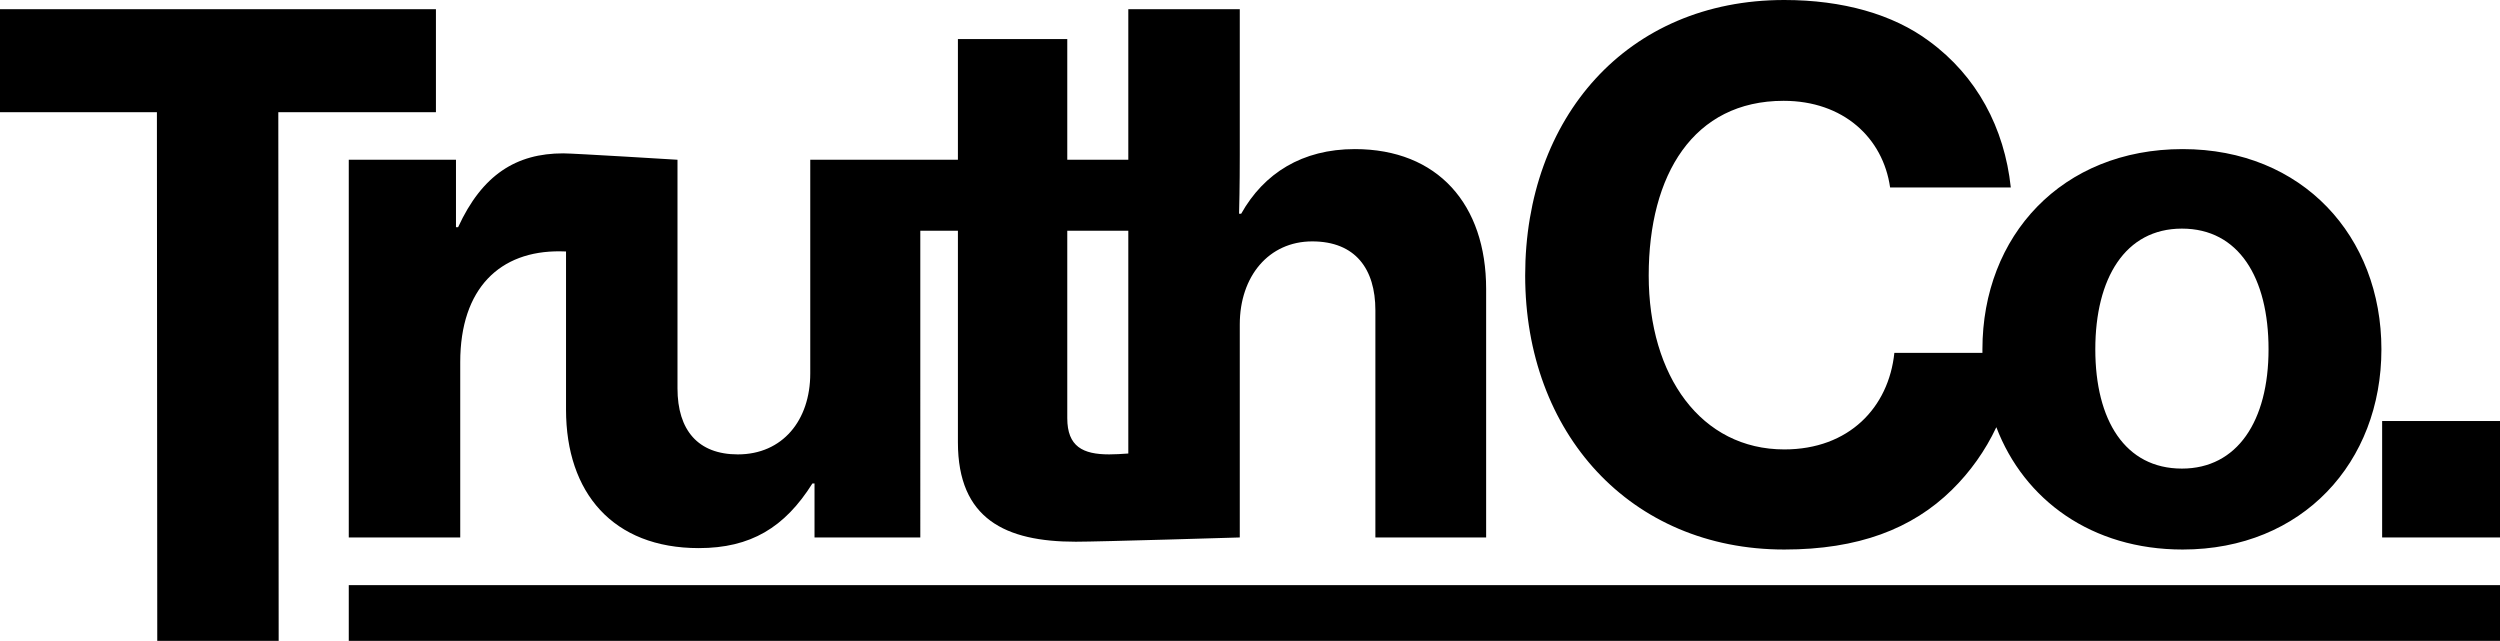
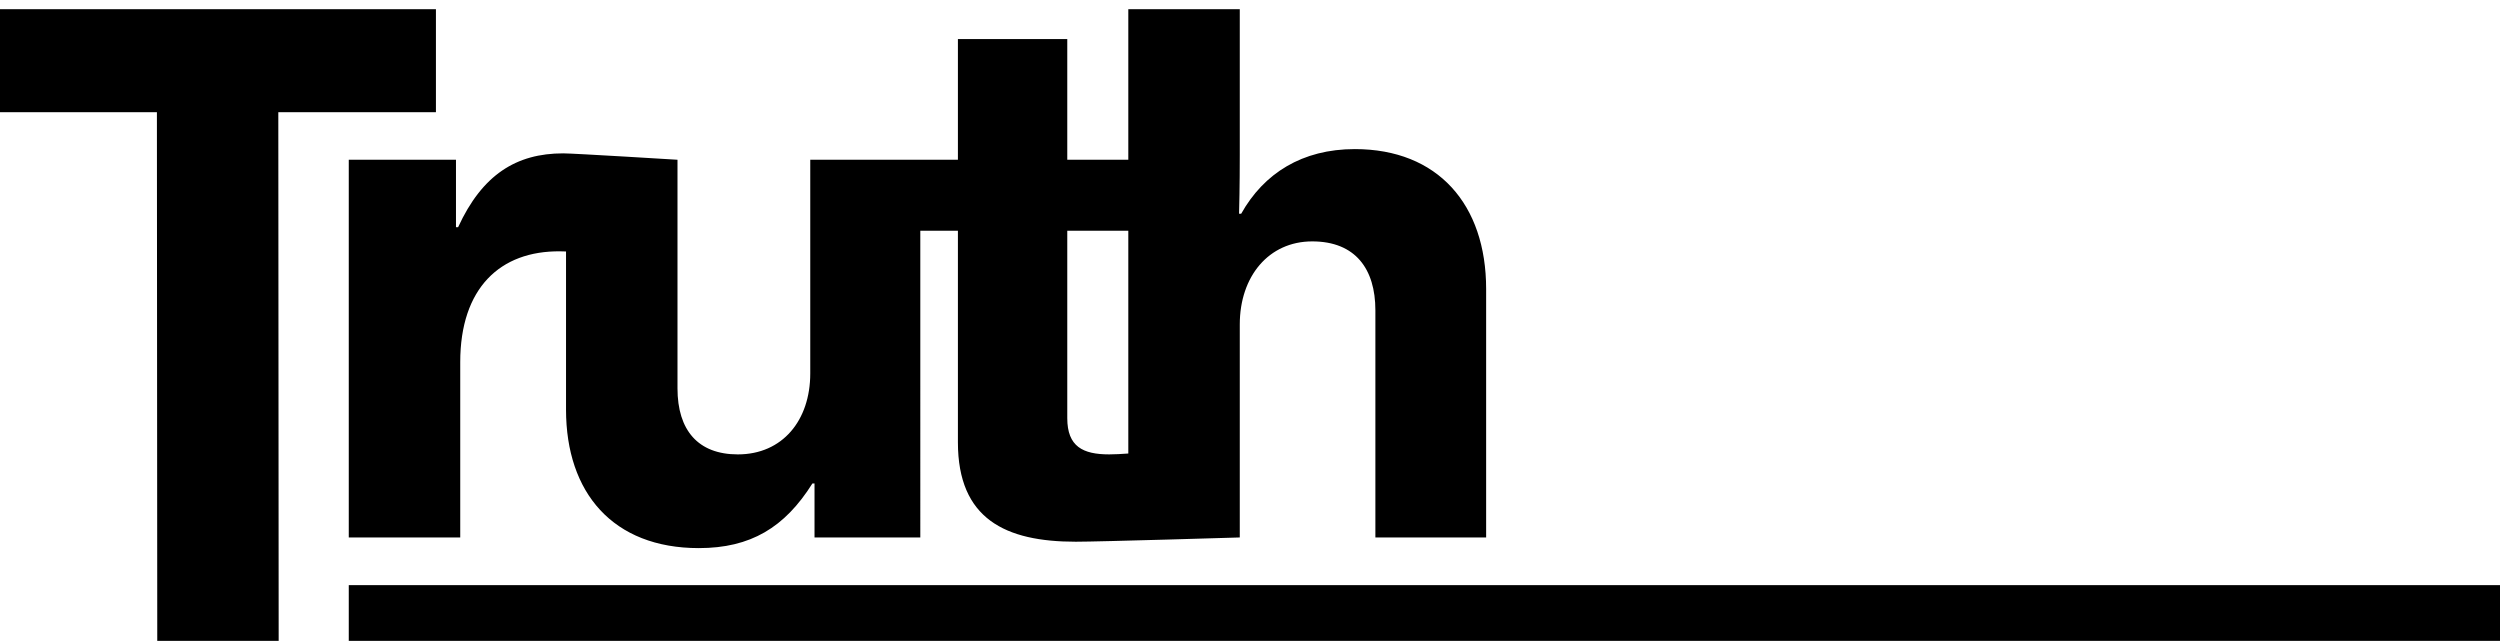
<svg xmlns="http://www.w3.org/2000/svg" id="Layer_2" data-name="Layer 2" viewBox="0 0 1056.36 270.79">
  <defs>
    <style>
      .cls-1 {
        fill: #000;
        stroke-width: 0px;
      }
    </style>
  </defs>
  <g id="color">
    <g>
      <g>
        <path class="cls-1" d="M0,3.9h184.2v43.5h-66.6l.15,223.39h-51.3l-.15-223.39H0V3.9Z" />
        <path class="cls-1" d="M572.46,63c-22.2,0-38.4,10.2-48,27.3h-.9c.3-10.5.3-23.4.3-24.9V3.9h-47.1v63.6h-25.79V16.5h-46.21v51h-62.39v90.3c0,19.8-11.7,34.2-30.6,34.2-16.8,0-25.5-10.2-25.5-27.9v-96.6s-43.8-2.7-48.3-2.7c-19.8,0-34.2,9-44.4,31.2h-.9v-28.5h-45.3v159.6h47.1v-74.1c0-31.2,16.8-47.1,42.3-46.8.8,0,1.6.02,2.4.06v66.84c0,35.1,19.8,58.5,56.1,58.5,21.9,0,36.3-8.7,48-27.3h.9v22.8h44.7V97.5h15.89v89.4c0,32.4,20.1,42,49.81,42,10.06,0,69.29-1.8,69.29-1.8v-90c0-20.4,12.3-35.1,30.6-35.1s26.7,11.7,26.7,29.1v96h46.8v-105c0-35.7-20.4-59.1-55.5-59.1ZM450.97,176.7v-79.2h25.79v94.13c-2.72.21-5.89.37-8.09.37-11.1,0-17.7-3.3-17.7-15.3Z" />
-         <path class="cls-1" d="M922.26,63c-51,0-84.6,36.6-84.6,84.6,0,.5,0,1,0,1.5h-37.21c-2.4,23.1-19.2,40.8-46.5,40.8-35.1,0-57.3-30.9-57.3-73.5s18.9-73.8,57-73.8c25.2,0,42,15.6,45,36.6h51c-2.7-25.2-14.4-47.1-34.5-61.8-15.3-11.4-36.6-17.4-61.2-17.4-66.6,0-109.5,49.8-109.5,116.4s44.4,115.8,109.5,115.8c31.2,0,54-8.7,70.8-25.2,7.71-7.56,14.13-16.57,18.79-26.49,11.73,30.74,40.28,51.69,78.71,51.69,50.7,0,84-36.9,84-84.6s-33.3-84.6-84-84.6ZM921.96,198c-24,0-36.6-20.4-36.6-50.4s12.6-51,36.6-51,36.6,20.7,36.6,51-13.2,50.4-36.6,50.4Z" />
-         <path class="cls-1" d="M1006.56,177.9h49.8v49.2h-49.8v-49.2Z" />
      </g>
      <rect class="cls-1" x="590.09" y="-195.48" width="23.55" height="908.99" transform="translate(342.85 860.88) rotate(-90)" />
    </g>
  </g>
</svg>